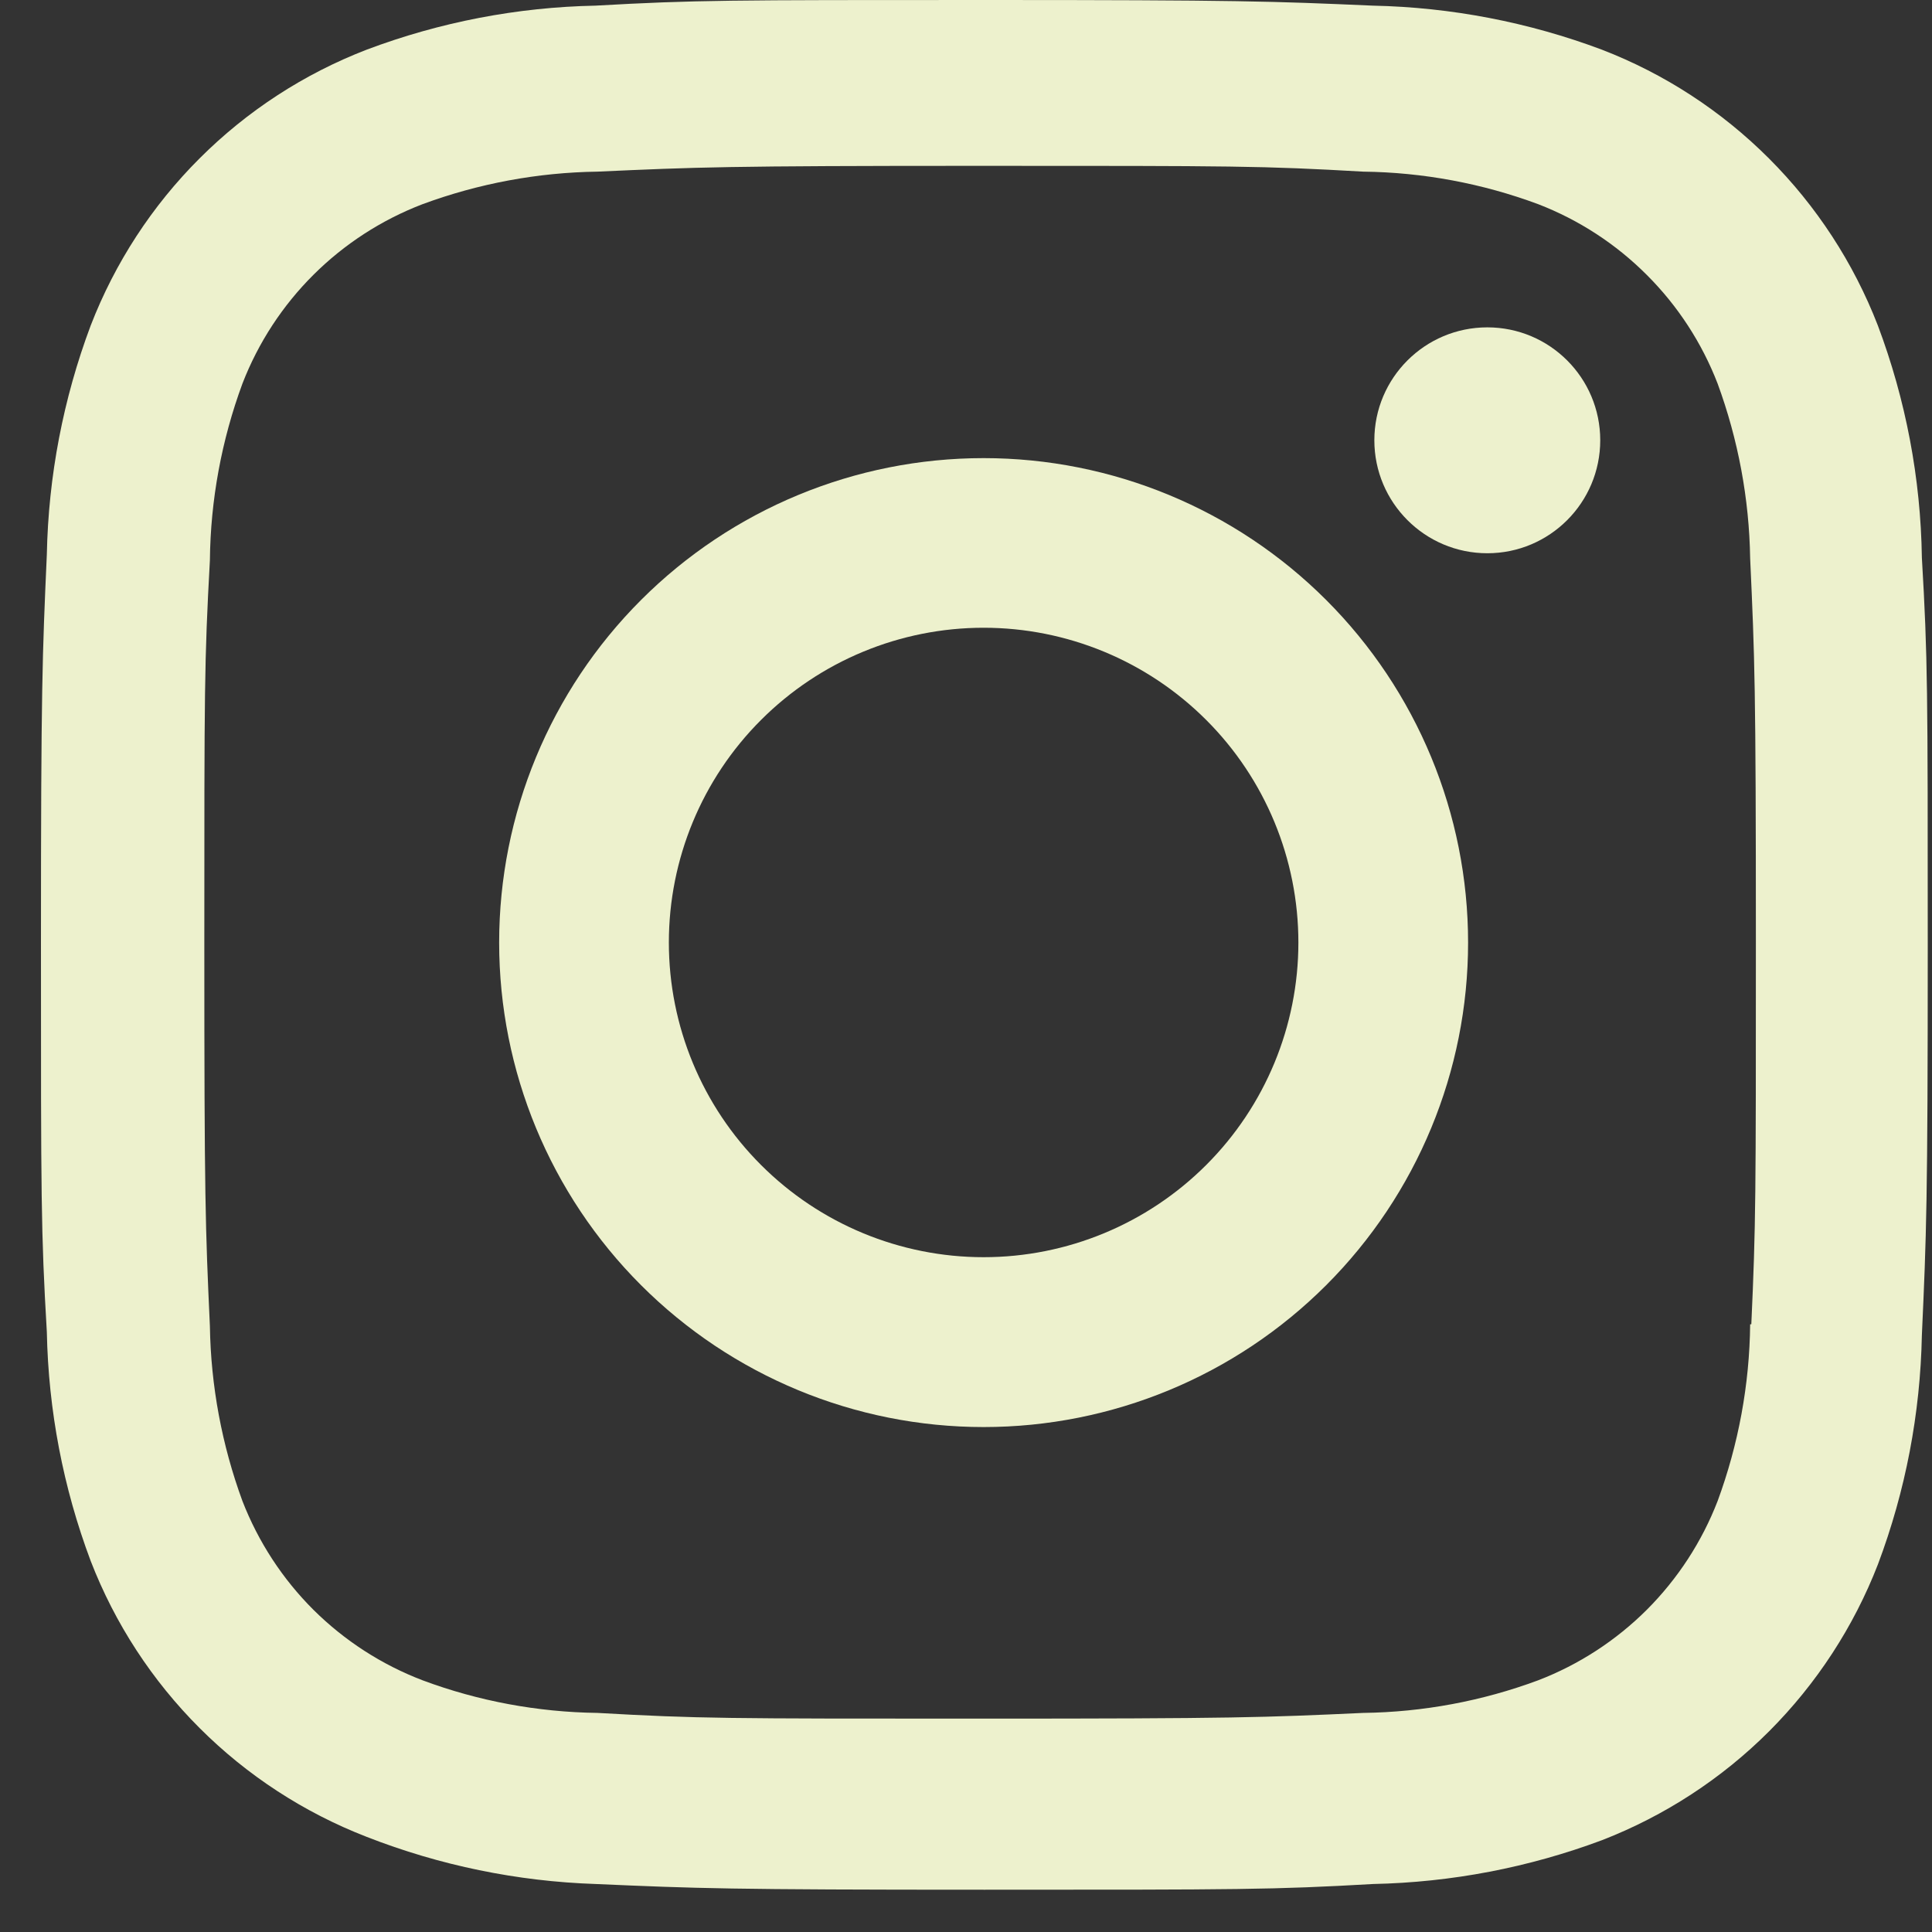
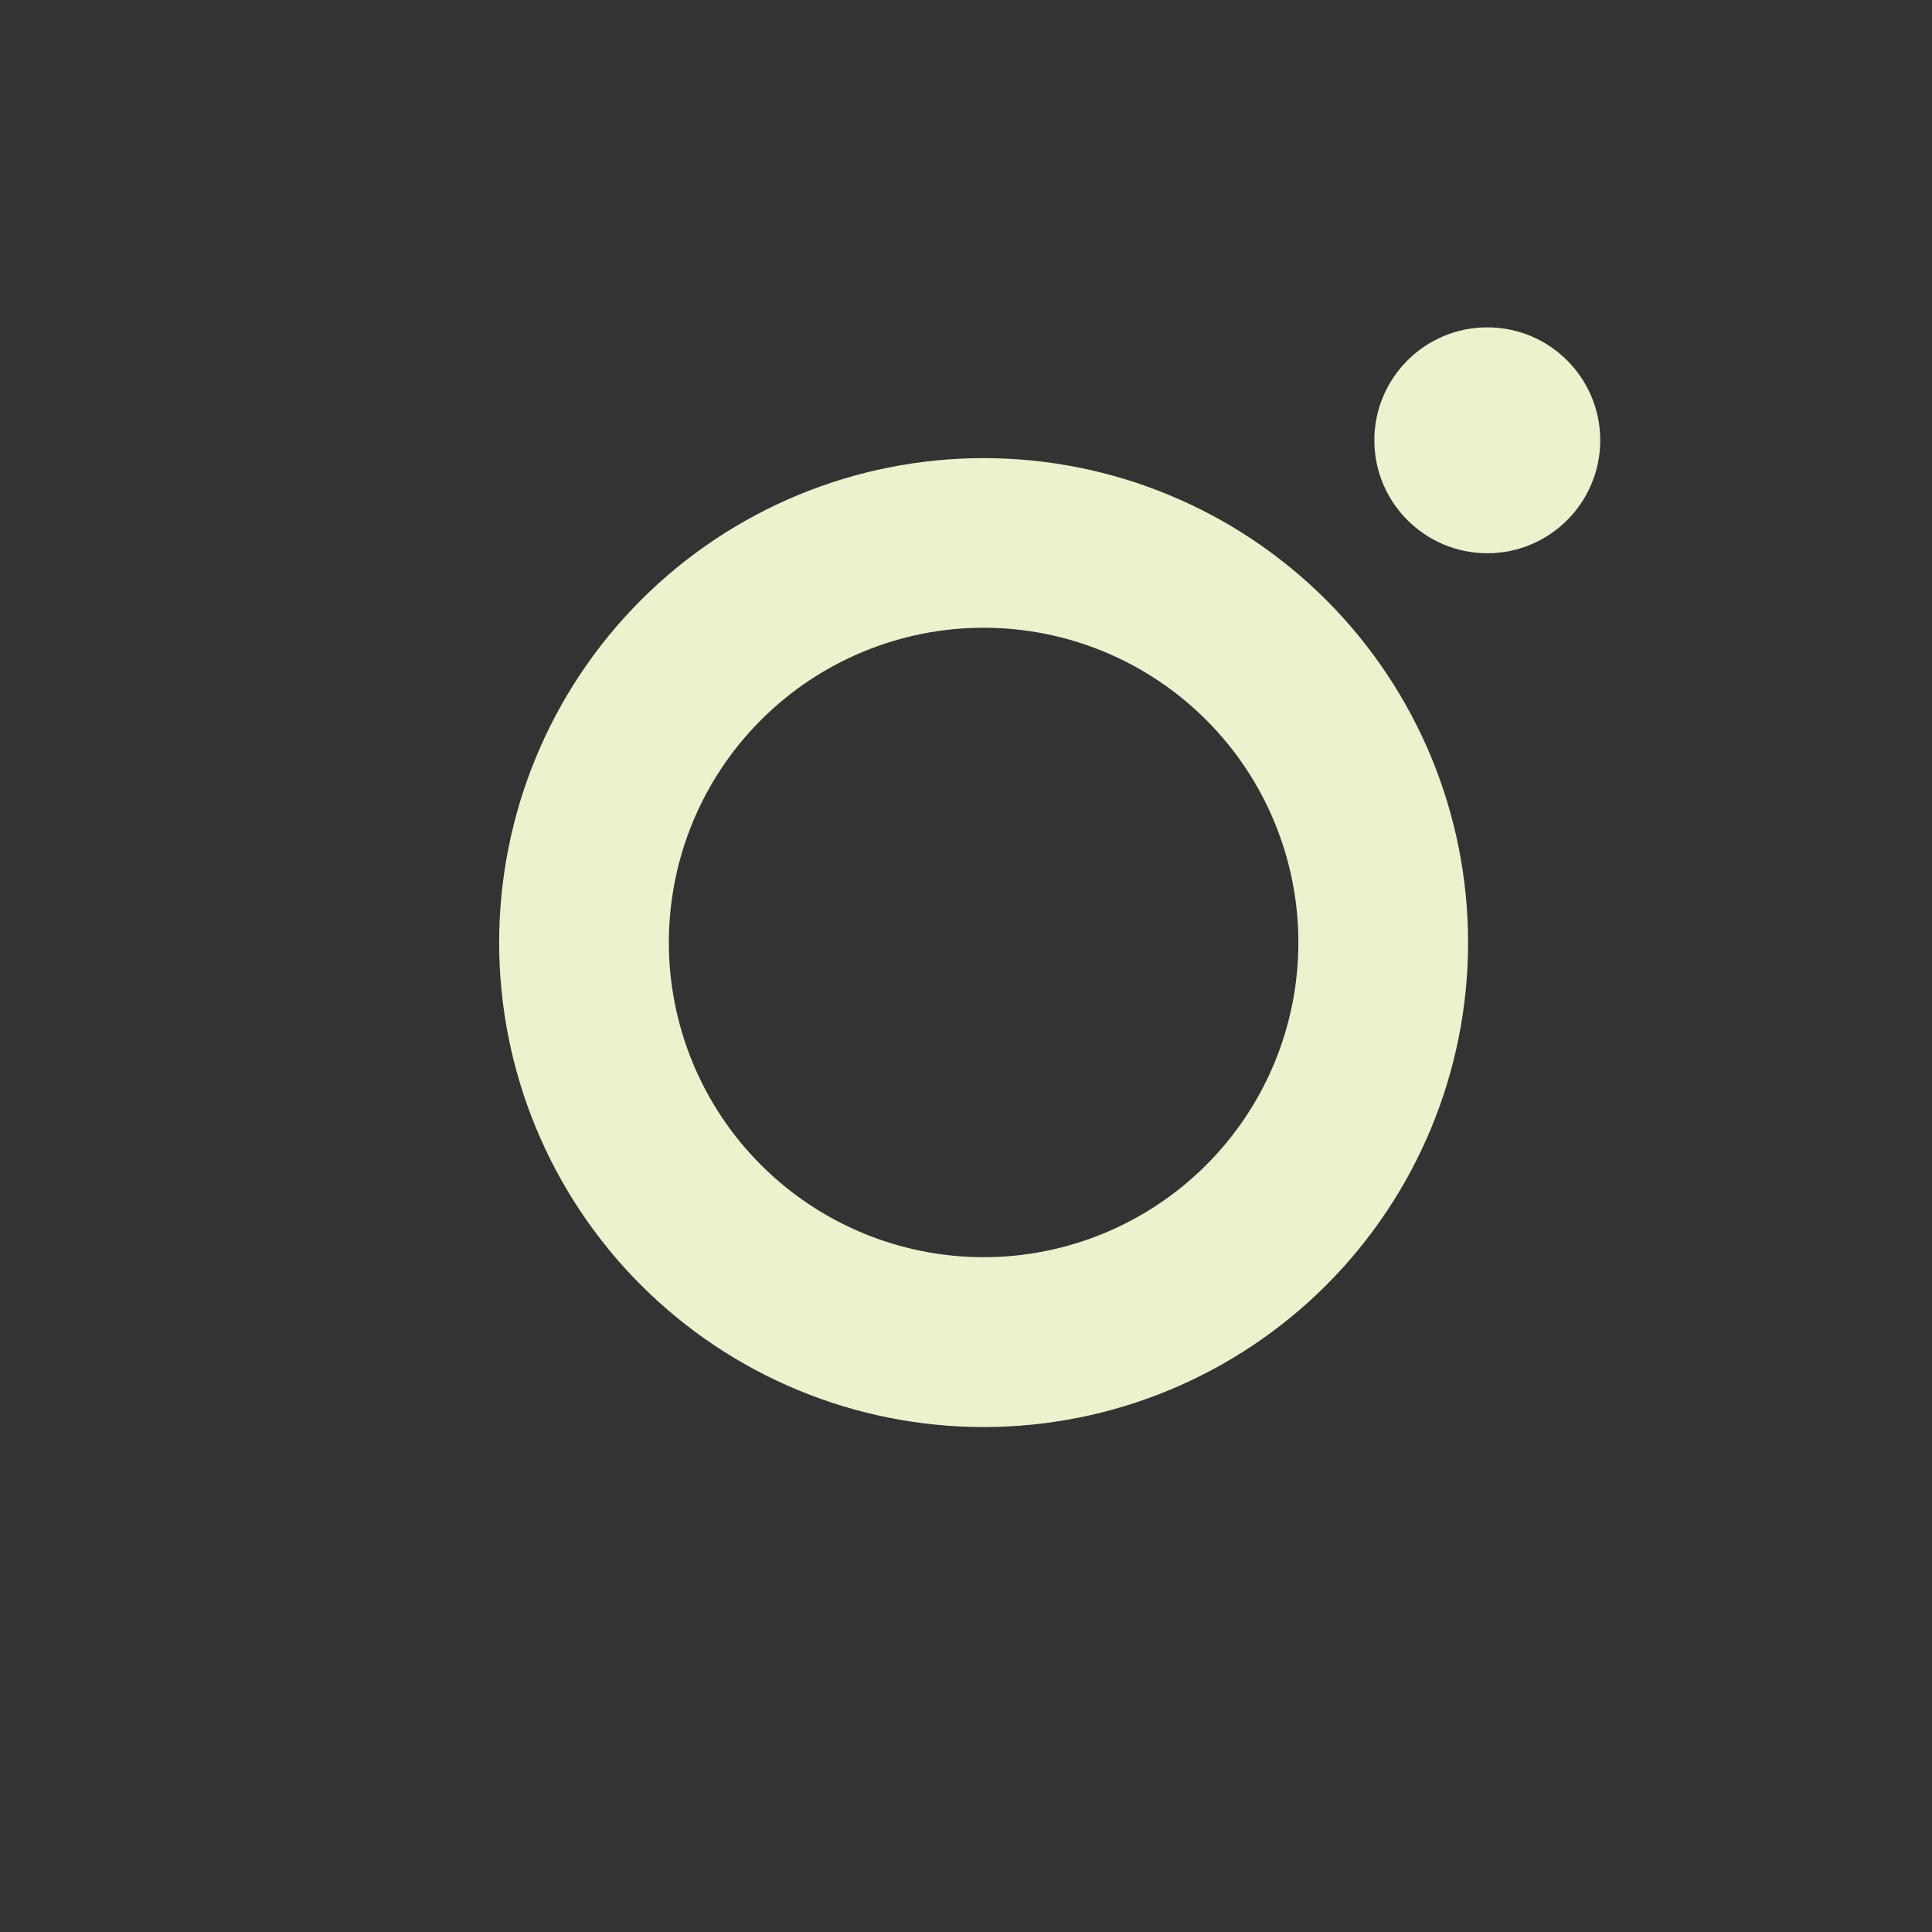
<svg xmlns="http://www.w3.org/2000/svg" width="25" height="25" viewBox="0 0 25 25" fill="none">
  <rect x="0" y="0" width="25" height="25" fill="#333333" stroke="none" />
  <path d="M12.728 5.928C11.065 5.928 9.471 6.588 8.295 7.764C7.119 8.94 6.459 10.534 6.459 12.197C6.459 13.86 7.119 15.454 8.295 16.63C9.471 17.806 11.065 18.466 12.728 18.466C14.391 18.466 15.985 17.806 17.161 16.63C18.337 15.454 18.997 13.86 18.997 12.197C18.997 10.534 18.337 8.94 17.161 7.764C15.985 6.588 14.391 5.928 12.728 5.928V5.928ZM12.728 16.268C11.648 16.268 10.612 15.839 9.848 15.075C9.084 14.312 8.655 13.276 8.655 12.196C8.655 11.115 9.084 10.079 9.848 9.316C10.612 8.552 11.648 8.123 12.728 8.123C13.808 8.123 14.844 8.552 15.608 9.316C16.372 10.079 16.801 11.115 16.801 12.196C16.801 13.276 16.372 14.312 15.608 15.075C14.844 15.839 13.808 16.268 12.728 16.268V16.268Z" fill="#EDF1CD" />
  <path d="M19.246 7.159C20.053 7.159 20.707 6.504 20.707 5.697C20.707 4.89 20.053 4.236 19.246 4.236C18.439 4.236 17.784 4.89 17.784 5.697C17.784 6.504 18.439 7.159 19.246 7.159Z" fill="#EDF1CD" />
-   <path d="M24.299 4.211C23.985 3.401 23.505 2.665 22.89 2.05C22.276 1.436 21.54 0.956 20.729 0.643C19.78 0.287 18.778 0.094 17.765 0.073C16.459 0.016 16.046 0 12.735 0C9.424 0 9 -1.36371e-07 7.705 0.073C6.693 0.093 5.691 0.286 4.744 0.643C3.933 0.956 3.197 1.435 2.582 2.05C1.967 2.664 1.488 3.4 1.174 4.211C0.818 5.16 0.626 6.162 0.606 7.175C0.548 8.479 0.53 8.893 0.53 12.205C0.53 15.516 0.53 15.938 0.606 17.235C0.626 18.249 0.817 19.25 1.174 20.2C1.488 21.011 1.968 21.747 2.583 22.361C3.198 22.976 3.935 23.455 4.745 23.769C5.691 24.139 6.693 24.345 7.708 24.379C9.013 24.436 9.427 24.453 12.738 24.453C16.049 24.453 16.473 24.453 17.768 24.379C18.781 24.358 19.783 24.166 20.732 23.811C21.542 23.496 22.278 23.017 22.893 22.402C23.507 21.787 23.987 21.051 24.301 20.241C24.658 19.292 24.849 18.291 24.869 17.277C24.928 15.973 24.945 15.559 24.945 12.247C24.945 8.935 24.945 8.514 24.869 7.217C24.854 6.19 24.661 5.173 24.299 4.211V4.211ZM22.647 17.135C22.639 17.916 22.496 18.69 22.226 19.423C22.022 19.951 21.71 20.429 21.311 20.829C20.911 21.228 20.432 21.54 19.904 21.743C19.18 22.012 18.414 22.155 17.64 22.165C16.352 22.224 15.989 22.239 12.686 22.239C9.381 22.239 9.043 22.239 7.731 22.165C6.958 22.155 6.192 22.013 5.468 21.743C4.939 21.541 4.458 21.23 4.056 20.831C3.655 20.431 3.342 19.951 3.137 19.423C2.871 18.698 2.728 17.933 2.716 17.16C2.657 15.872 2.644 15.509 2.644 12.206C2.644 8.902 2.644 8.565 2.716 7.251C2.724 6.47 2.867 5.696 3.137 4.964C3.551 3.894 4.398 3.052 5.468 2.642C6.193 2.374 6.958 2.232 7.731 2.221C9.02 2.163 9.382 2.146 12.686 2.146C15.99 2.146 16.329 2.146 17.64 2.221C18.414 2.23 19.18 2.373 19.904 2.642C20.432 2.846 20.911 3.158 21.31 3.558C21.71 3.957 22.022 4.436 22.226 4.964C22.492 5.689 22.635 6.454 22.647 7.226C22.706 8.516 22.721 8.878 22.721 12.182C22.721 15.485 22.721 15.84 22.662 17.136H22.647V17.135Z" fill="#EDF1CD" />
</svg>